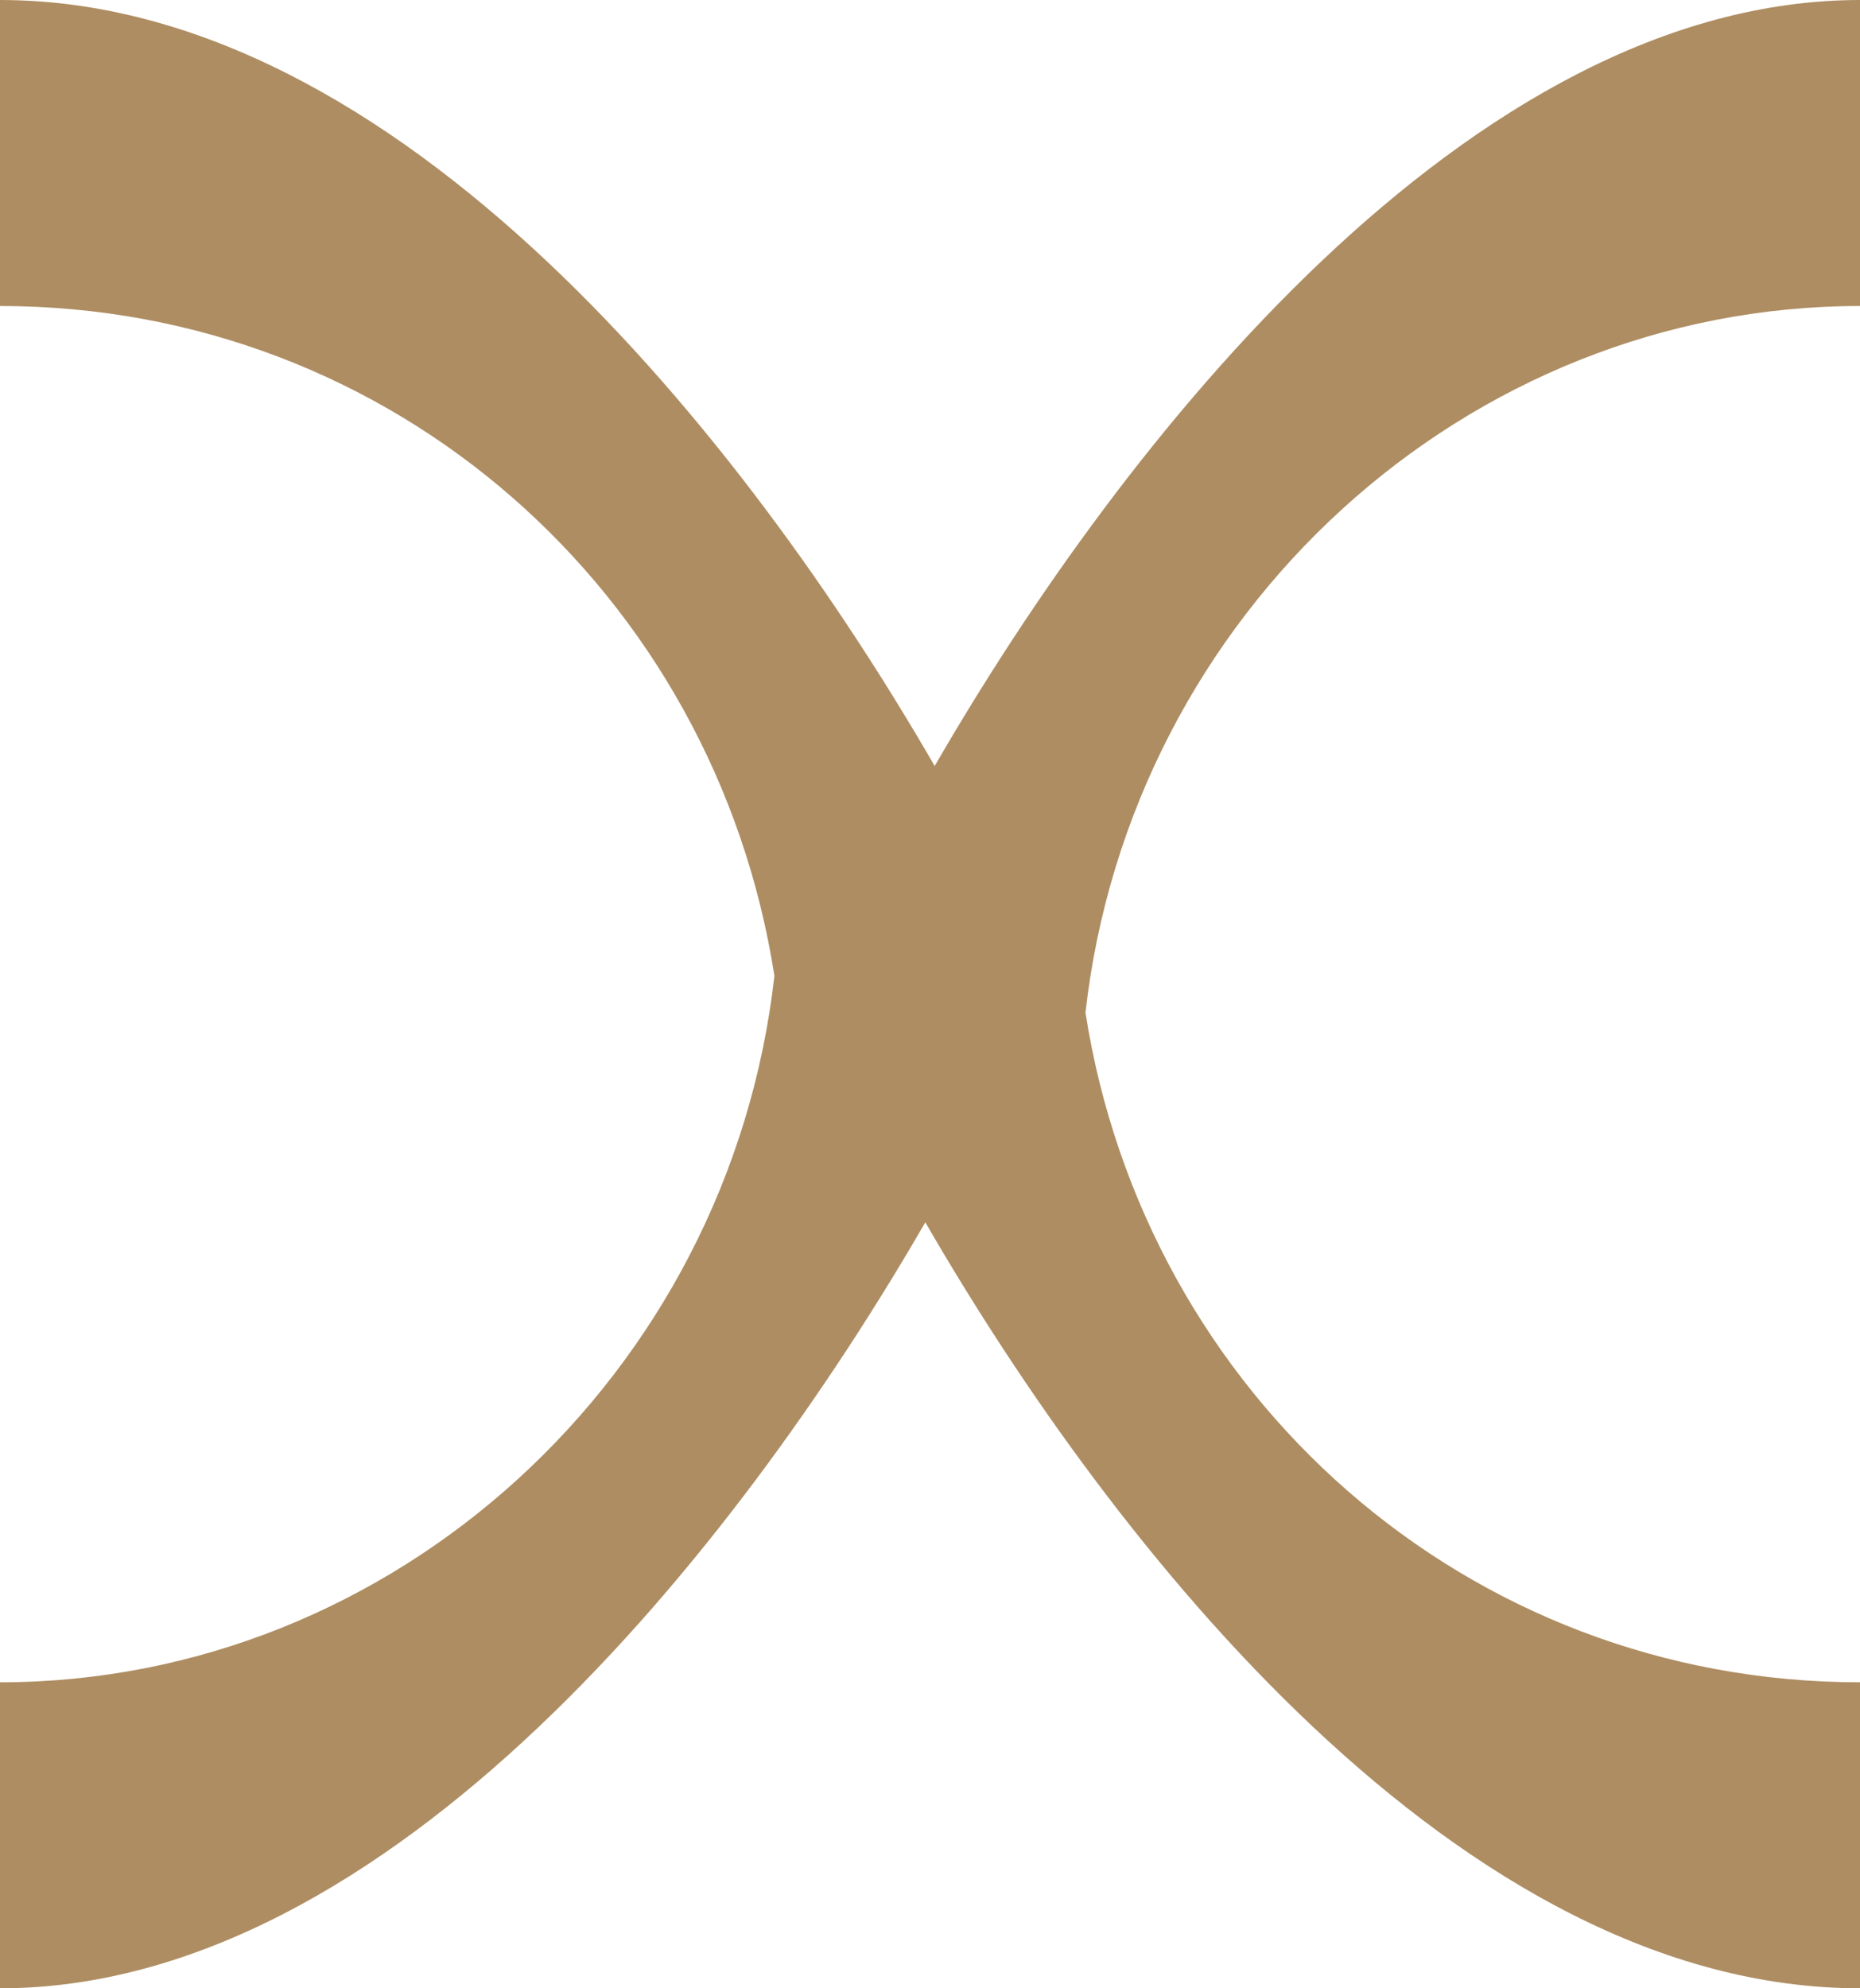
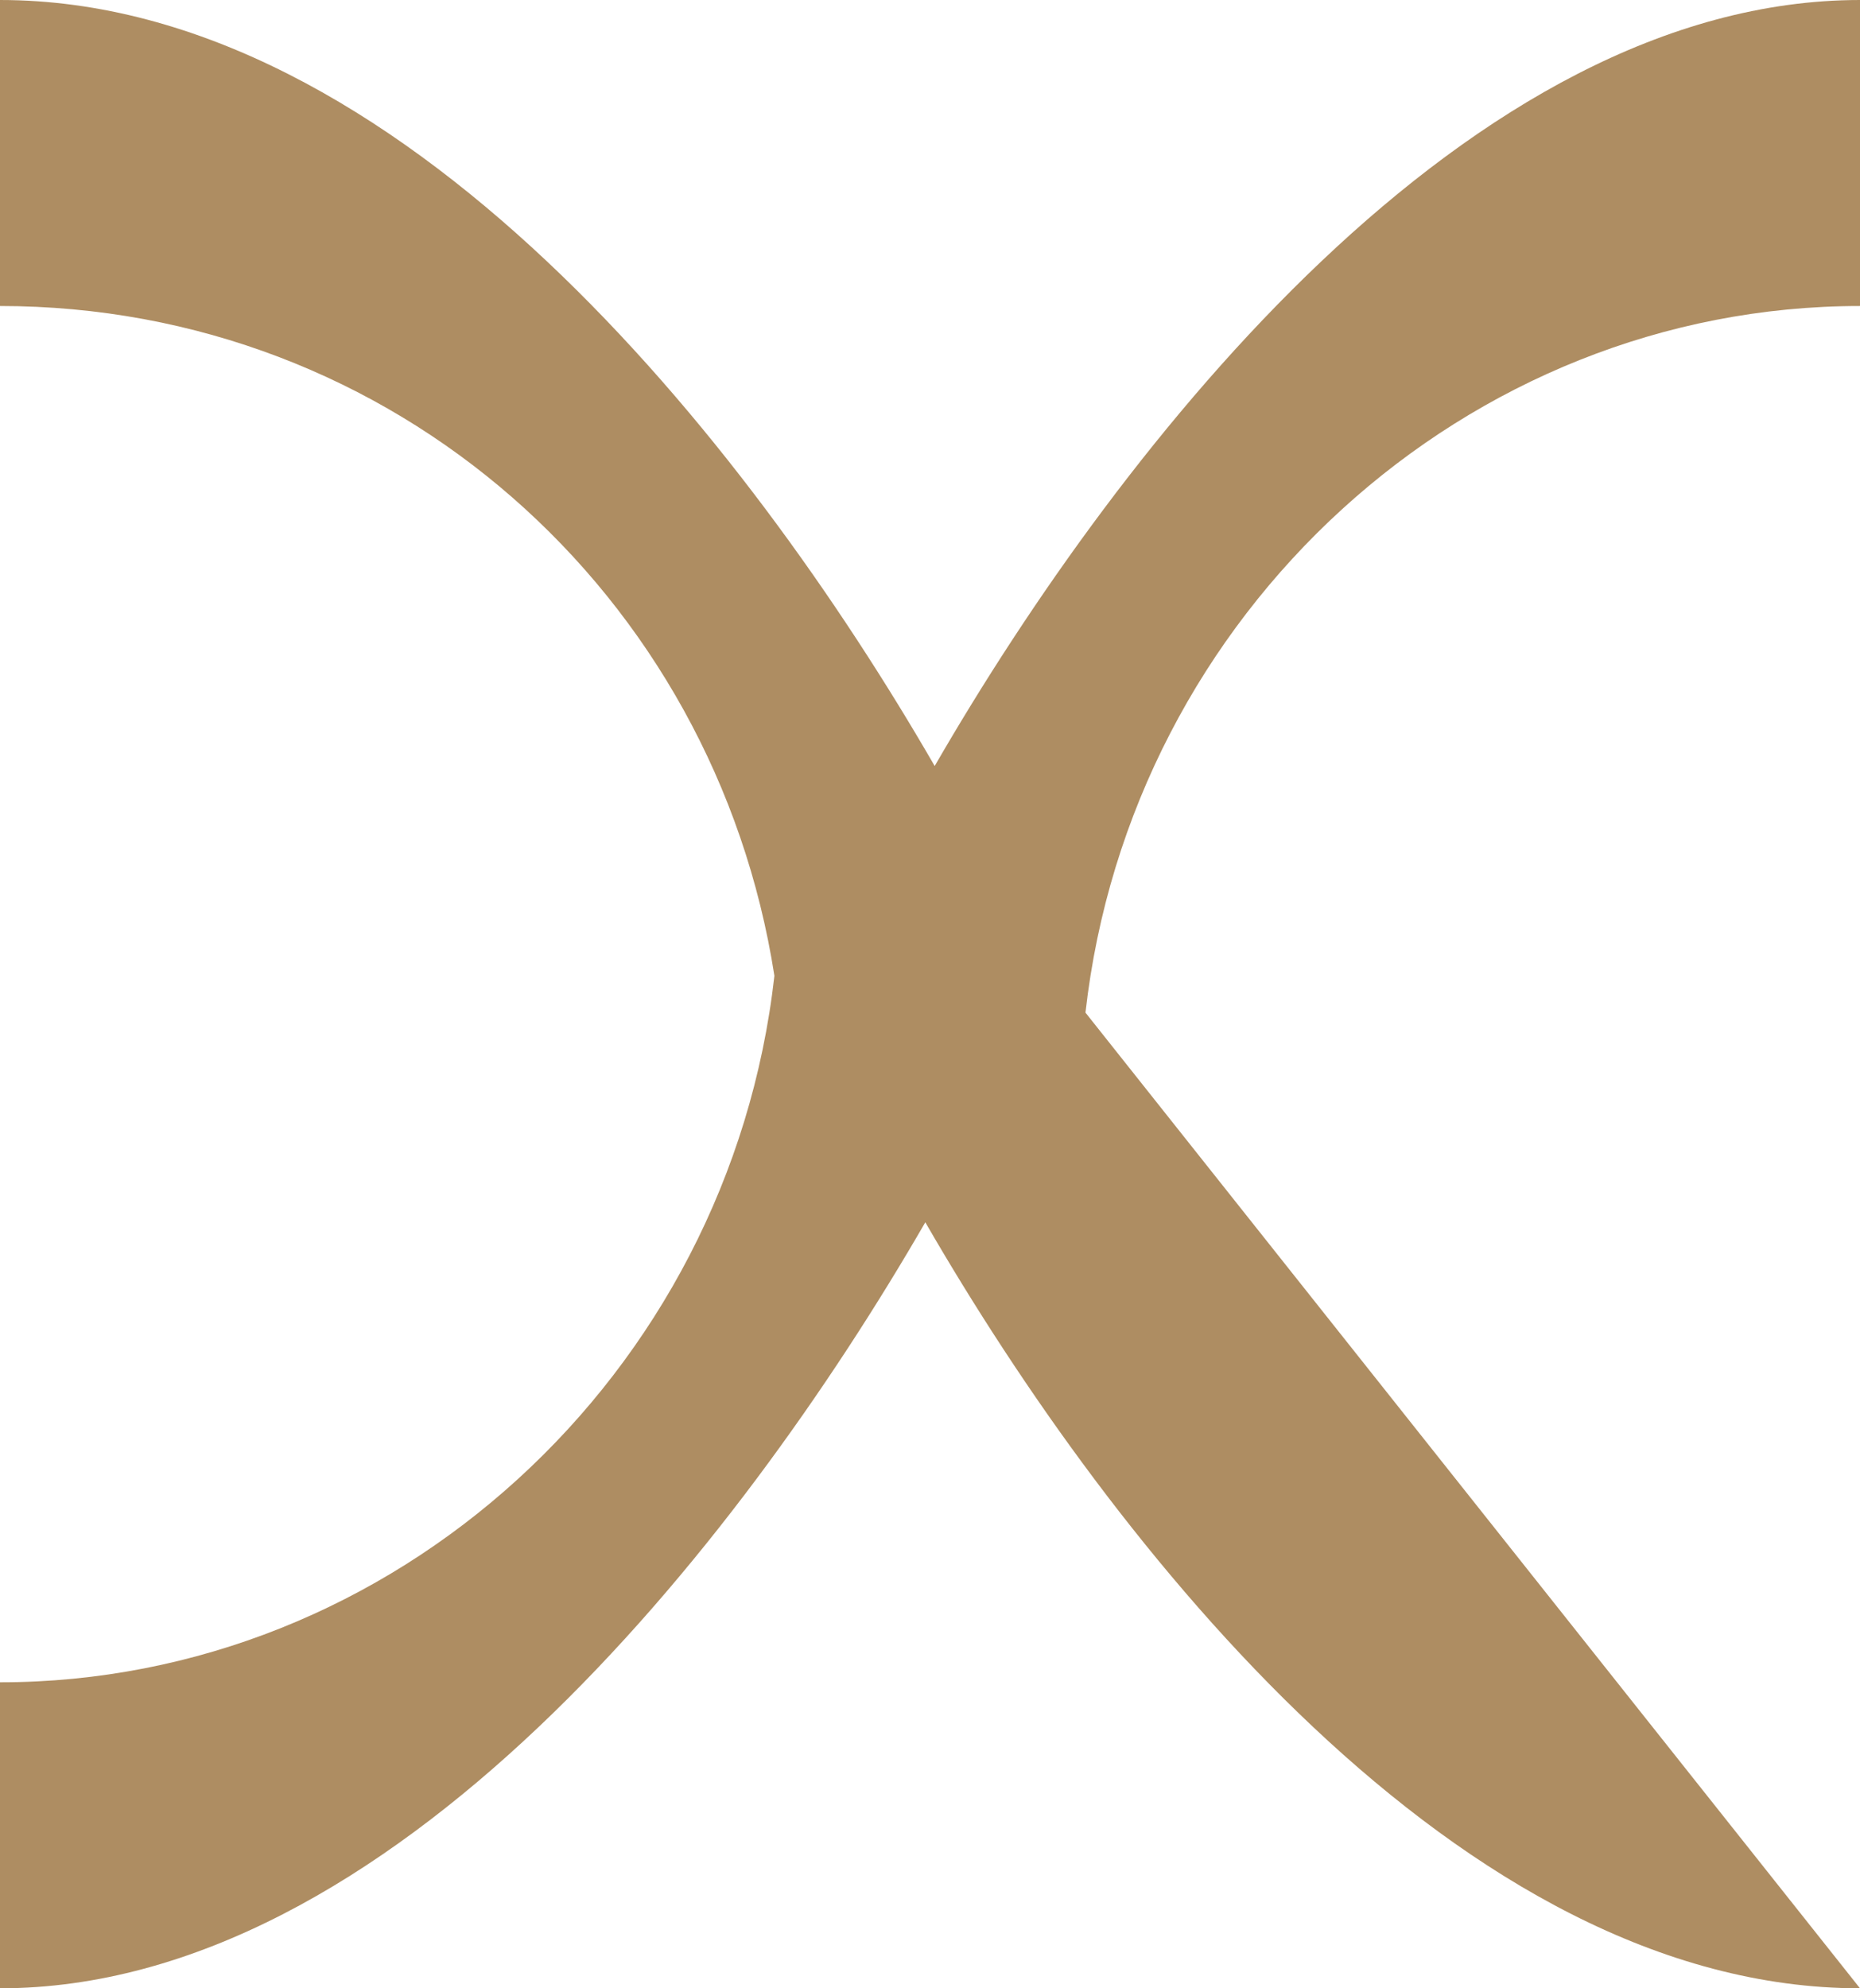
<svg xmlns="http://www.w3.org/2000/svg" width="29" height="31" viewBox="0 0 29 31" fill="none">
-   <path d="M-1.49022e-06 26.229C6.128 26.229 11.369 21.461 12.074 15.214C11.145 9.255 6.137 4.771 3.85626e-07 4.771L8.02757e-07 -6.27912e-07C6.223 1.82345e-06 11.645 6.872 14.573 11.943C17.502 6.872 22.924 1.37616e-06 29 1.90735e-06L29 4.771C22.872 4.771 17.628 9.54 16.924 15.788C17.854 21.746 22.863 26.229 29 26.229L29 31C22.777 31 17.355 24.128 14.427 19.057C11.498 24.128 6.076 31 -1.90735e-06 31L-1.49022e-06 26.229Z" fill="#AE8D62" />
+   <path d="M-1.49022e-06 26.229C6.128 26.229 11.369 21.461 12.074 15.214C11.145 9.255 6.137 4.771 3.85626e-07 4.771L8.02757e-07 -6.27912e-07C6.223 1.82345e-06 11.645 6.872 14.573 11.943C17.502 6.872 22.924 1.37616e-06 29 1.90735e-06L29 4.771C22.872 4.771 17.628 9.54 16.924 15.788L29 31C22.777 31 17.355 24.128 14.427 19.057C11.498 24.128 6.076 31 -1.90735e-06 31L-1.49022e-06 26.229Z" fill="#AE8D62" />
</svg>